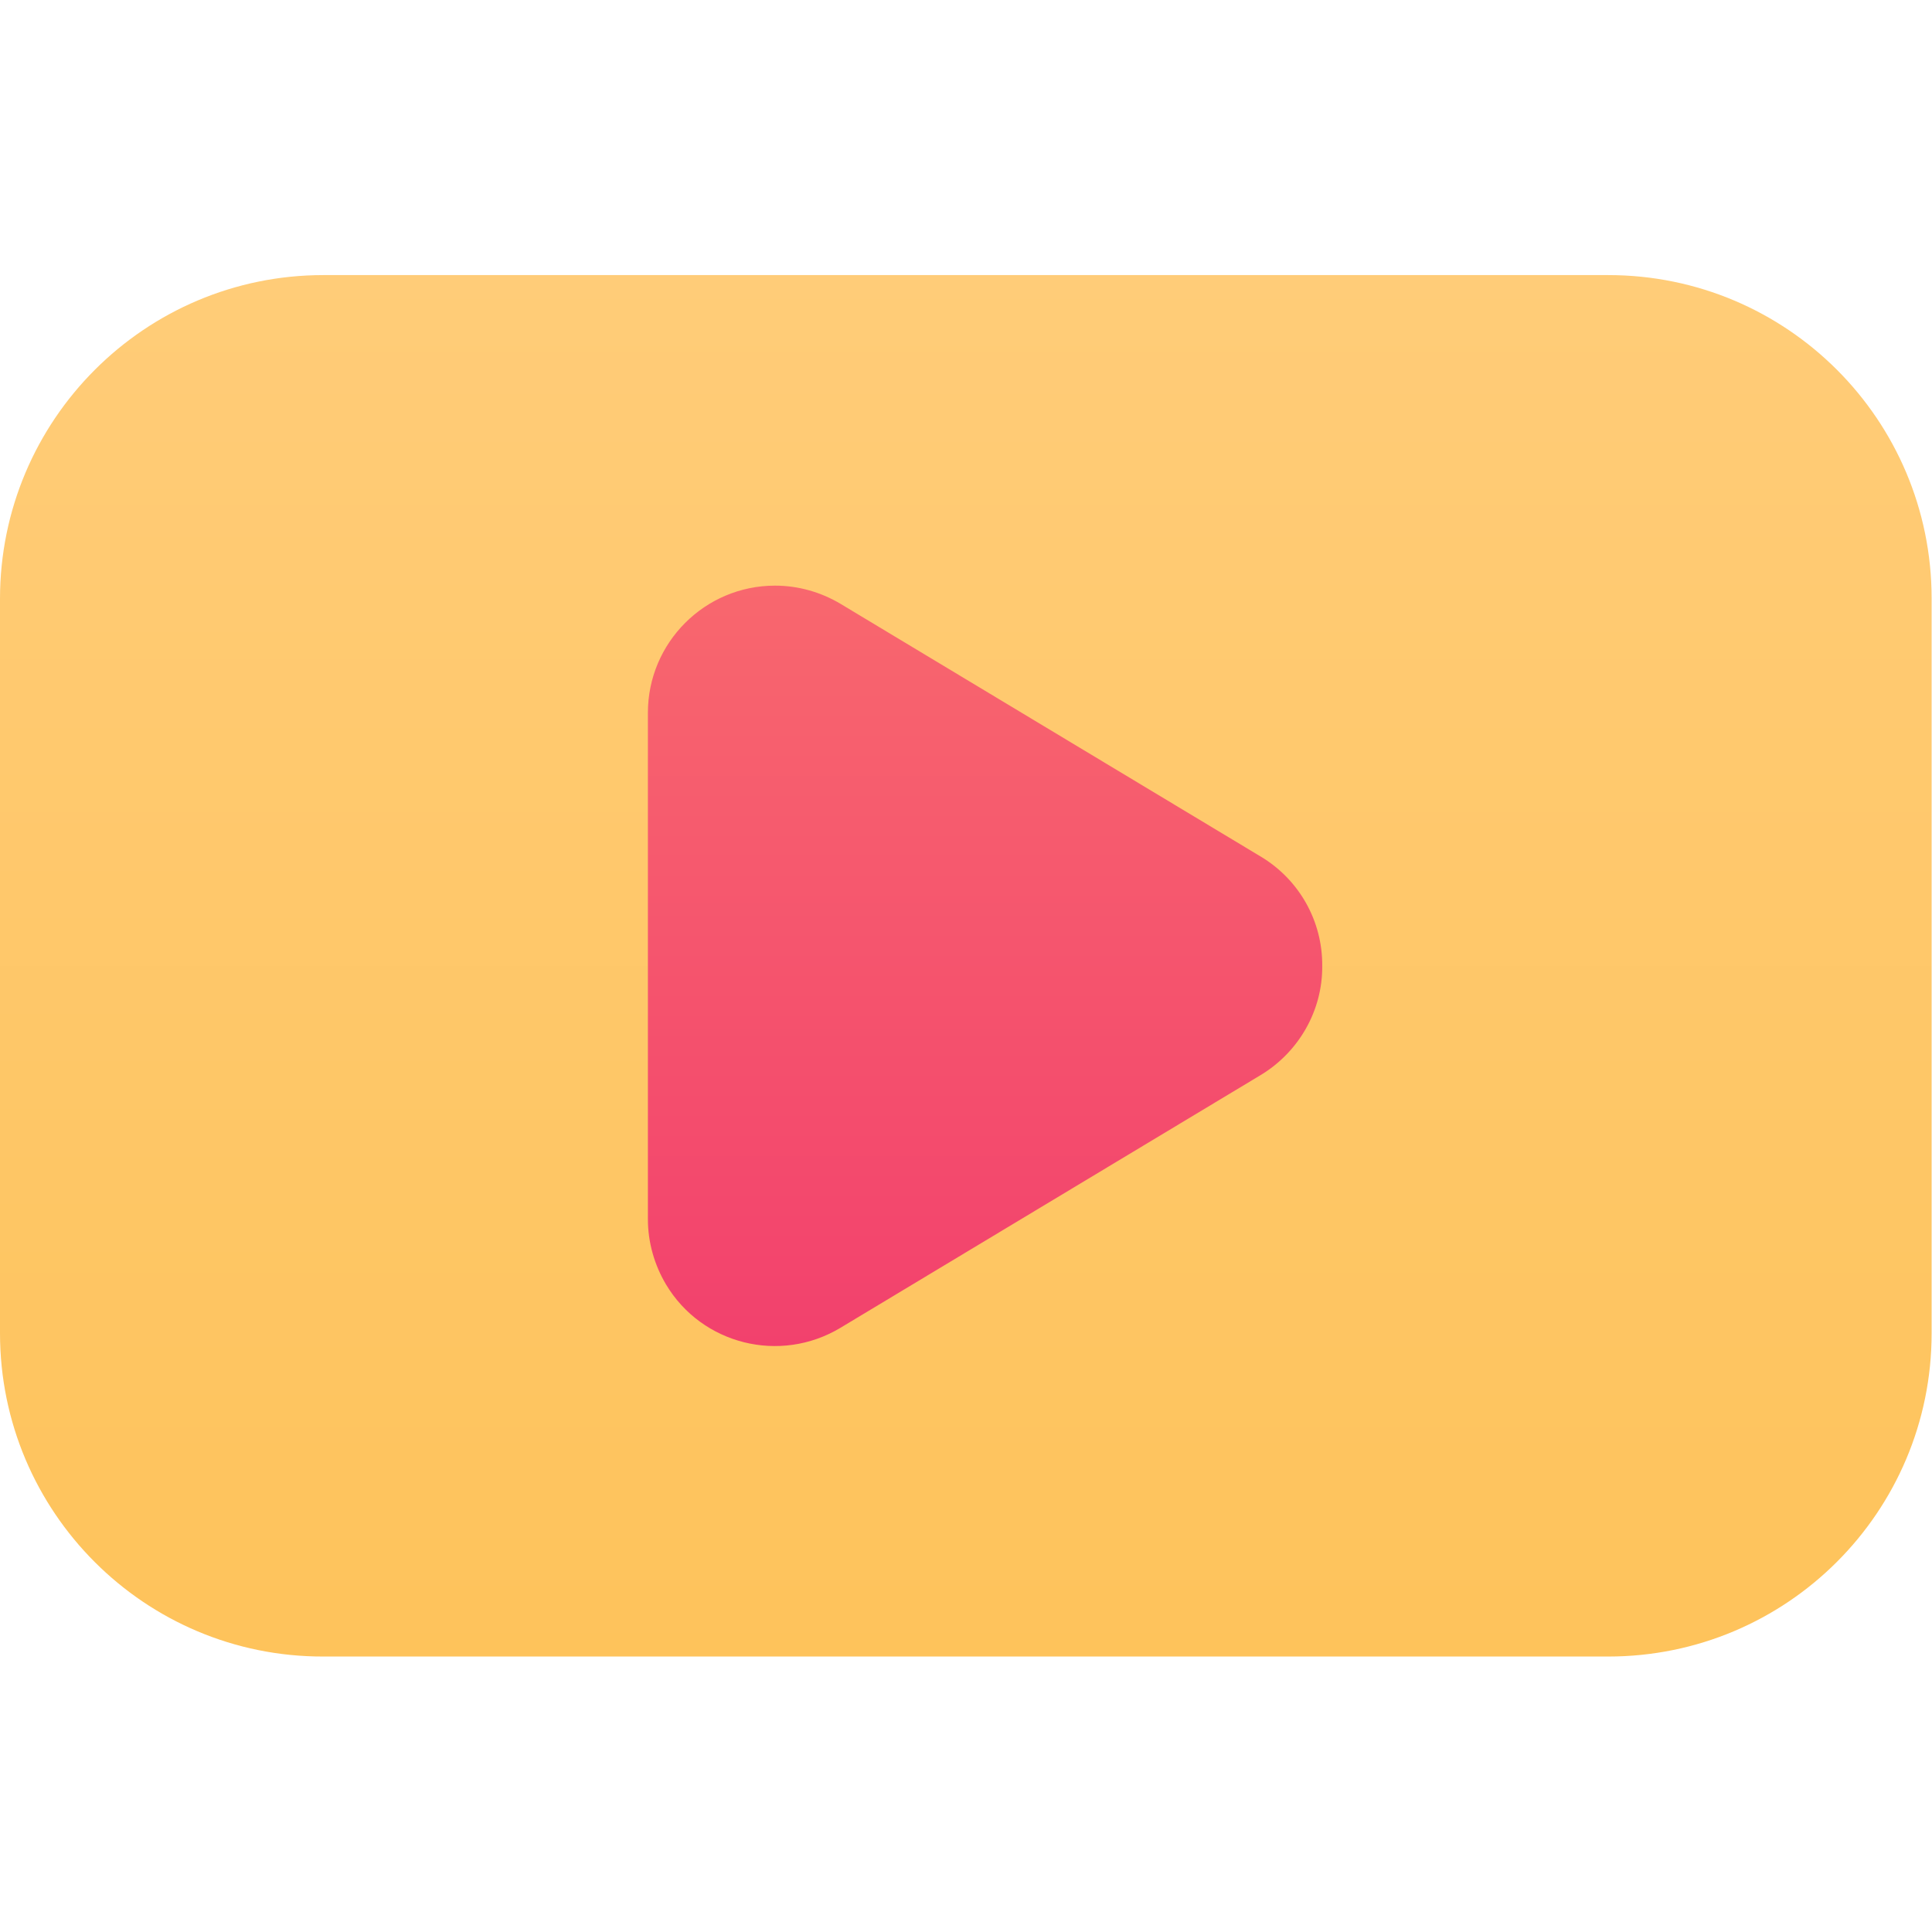
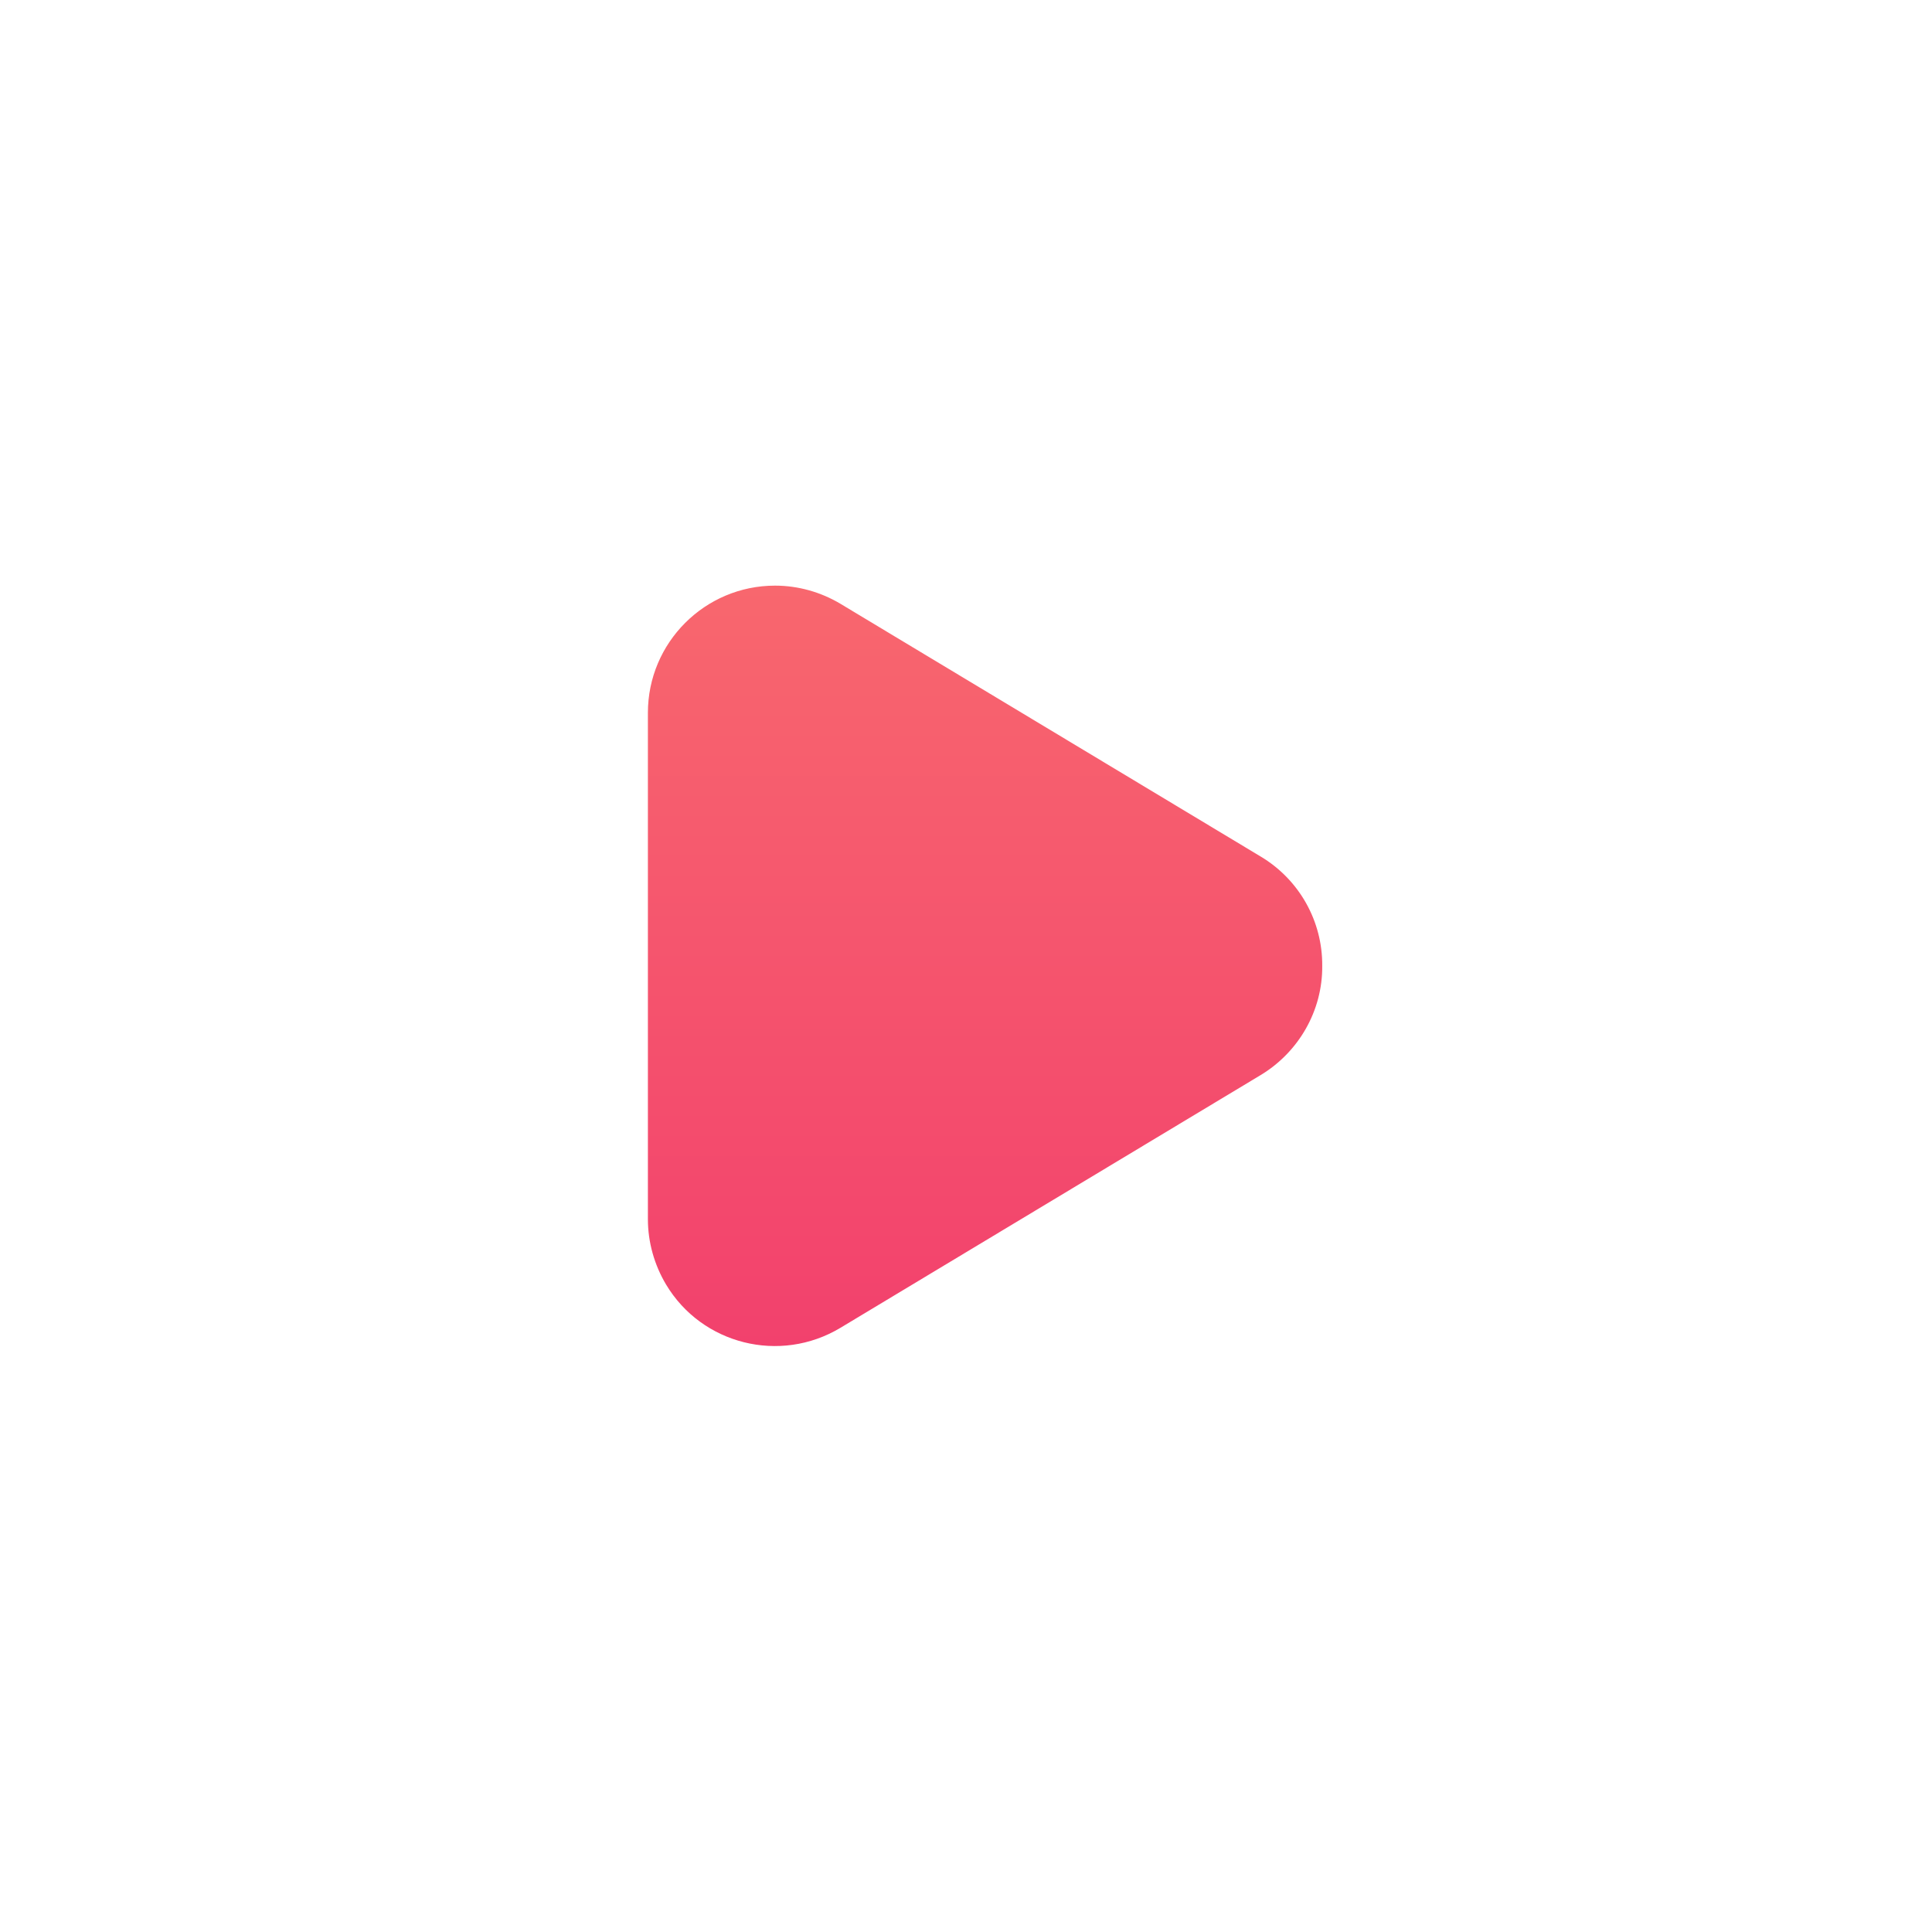
<svg xmlns="http://www.w3.org/2000/svg" width="57" height="57" viewBox="0 0 57 57" fill="none">
-   <path d="M9.541 8.116H47.448C52.725 8.116 56.989 12.391 56.989 17.657V39.332C56.989 44.609 52.714 48.873 47.448 48.873H9.541C4.275 48.884 0 44.609 0 39.332V17.668C0 12.391 4.275 8.116 9.541 8.116Z" fill="url(#paint0_linear_8220_22596)" />
  <path d="M39.01 28.5C39.021 29.814 38.319 31.038 37.195 31.717L24.793 39.176C23.012 40.245 20.707 39.666 19.65 37.896C19.305 37.317 19.115 36.649 19.115 35.97V21.03C19.115 18.959 20.796 17.278 22.867 17.278C23.546 17.278 24.214 17.467 24.793 17.812L37.195 25.271C38.331 25.951 39.021 27.175 39.01 28.5Z" fill="url(#paint1_linear_8220_22596)" />
  <defs>
    <linearGradient id="paint0_linear_8220_22596" x1="28.5" y1="8.12" x2="28.5" y2="48.88" gradientUnits="userSpaceOnUse">
      <stop stop-color="#FFCC78" />
      <stop offset="1" stop-color="#FEC35B" />
    </linearGradient>
    <linearGradient id="paint1_linear_8220_22596" x1="29.057" y1="17.285" x2="29.057" y2="39.708" gradientUnits="userSpaceOnUse">
      <stop stop-color="#F8676E" />
      <stop offset="1" stop-color="#F2416D" />
    </linearGradient>
  </defs>
</svg>